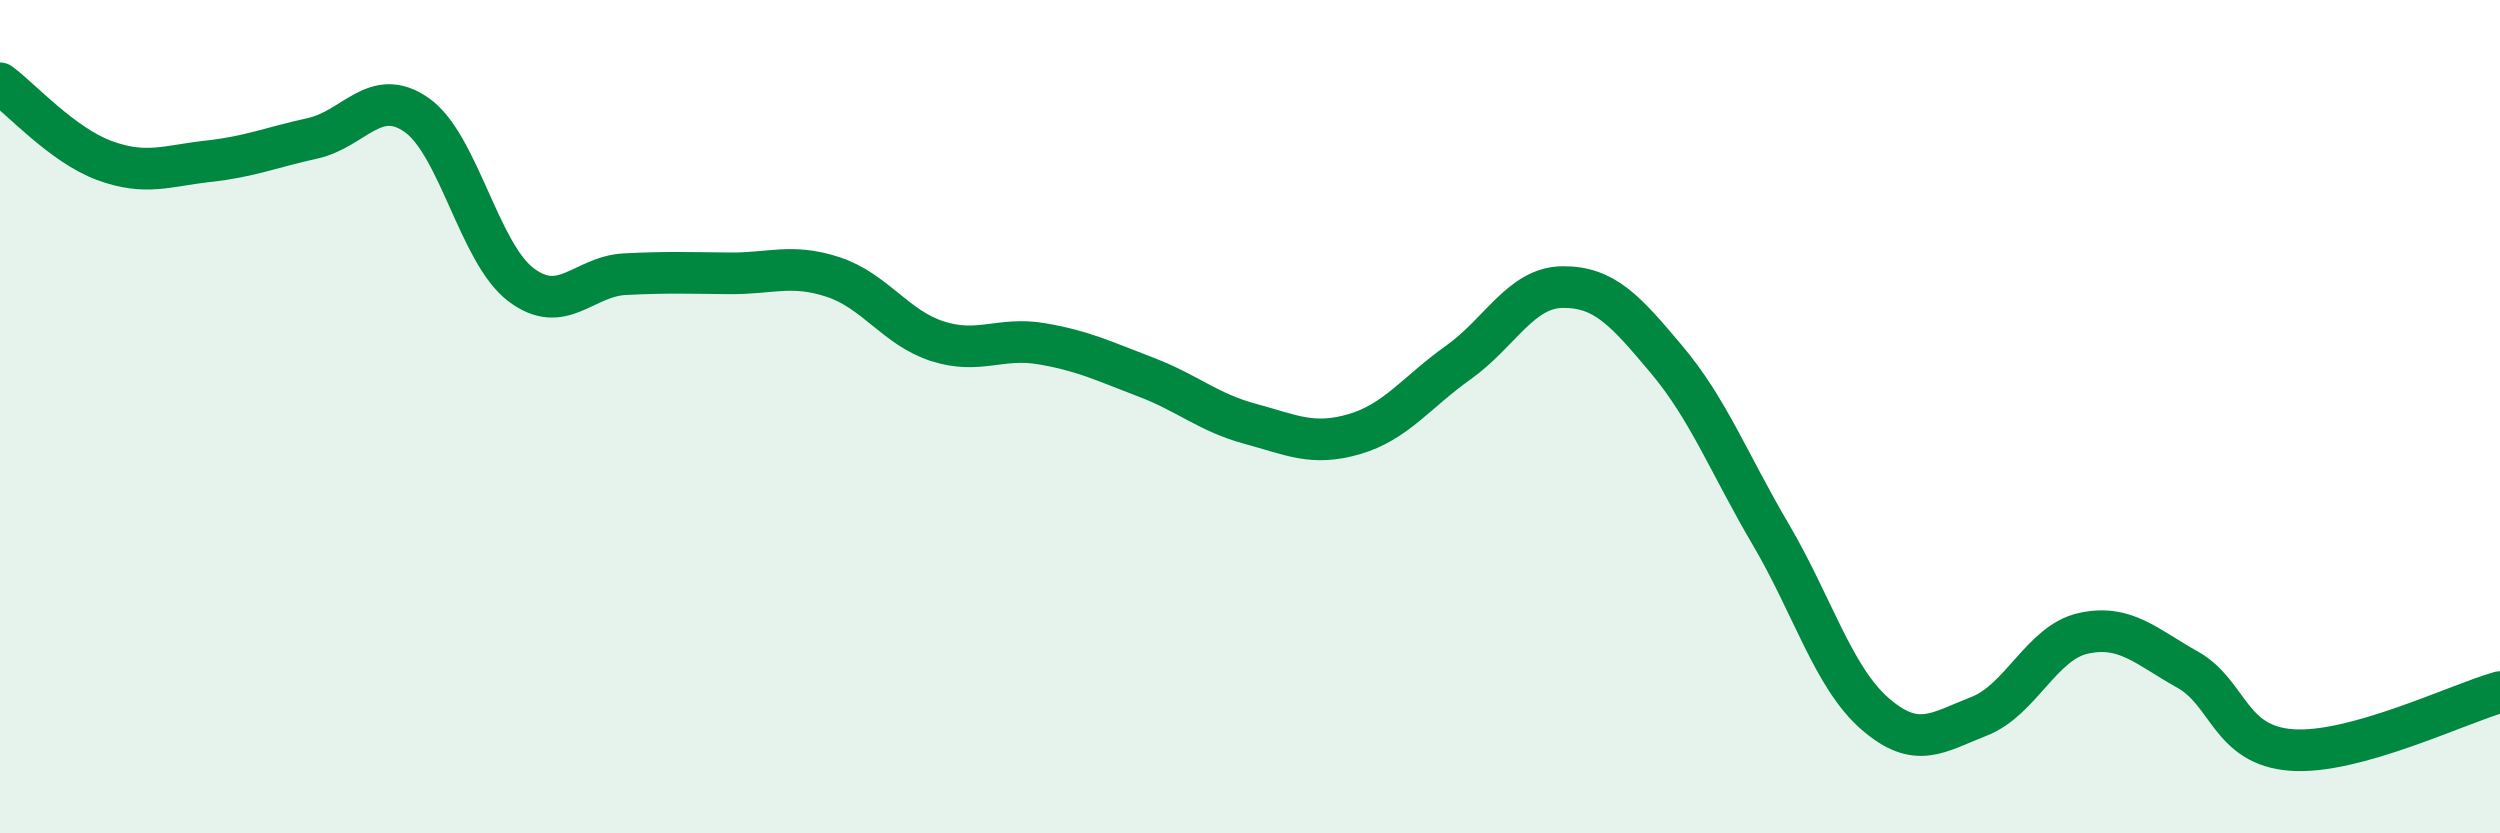
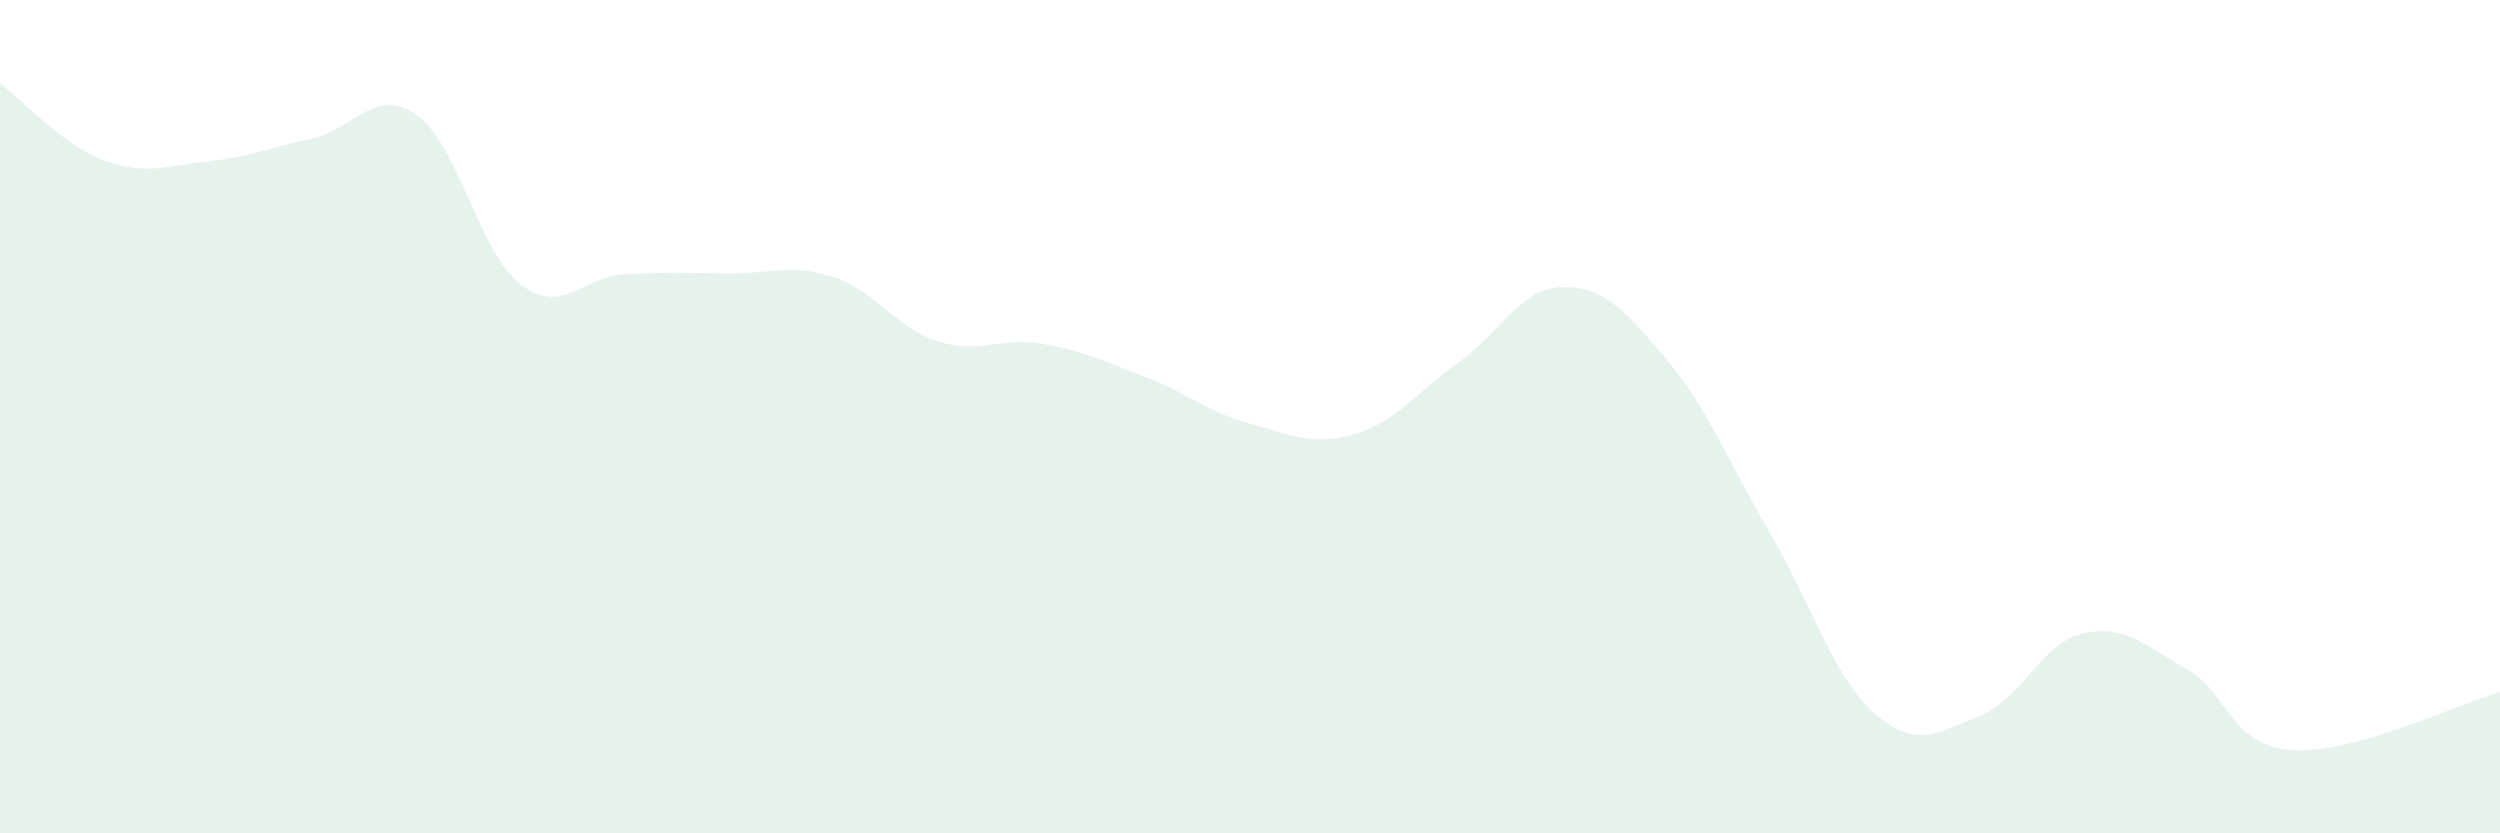
<svg xmlns="http://www.w3.org/2000/svg" width="60" height="20" viewBox="0 0 60 20">
  <path d="M 0,2 C 0.5,2.37 1.5,3.48 2.5,3.85 C 3.5,4.22 4,3.98 5,3.87 C 6,3.76 6.5,3.54 7.5,3.32 C 8.5,3.1 9,2.06 10,2.76 C 11,3.46 11.5,6.07 12.5,6.83 C 13.5,7.59 14,6.63 15,6.58 C 16,6.53 16.5,6.55 17.5,6.56 C 18.5,6.57 19,6.32 20,6.65 C 21,6.98 21.5,7.87 22.5,8.19 C 23.5,8.51 24,8.08 25,8.25 C 26,8.42 26.5,8.67 27.5,9.05 C 28.5,9.43 29,9.9 30,10.17 C 31,10.44 31.5,10.71 32.5,10.42 C 33.5,10.13 34,9.41 35,8.7 C 36,7.99 36.5,6.9 37.5,6.89 C 38.5,6.88 39,7.44 40,8.63 C 41,9.82 41.5,11.13 42.5,12.83 C 43.5,14.53 44,16.26 45,17.13 C 46,18 46.5,17.58 47.5,17.19 C 48.5,16.8 49,15.42 50,15.2 C 51,14.98 51.5,15.51 52.5,16.07 C 53.5,16.63 53.5,17.89 55,18 C 56.5,18.11 59,16.89 60,16.61L60 20L0 20Z" fill="#008740" opacity="0.1" stroke-linecap="round" stroke-linejoin="round" />
-   <path d="M 0,2 C 0.5,2.37 1.5,3.48 2.5,3.85 C 3.5,4.22 4,3.98 5,3.87 C 6,3.76 6.5,3.54 7.5,3.32 C 8.5,3.1 9,2.06 10,2.76 C 11,3.46 11.5,6.07 12.5,6.83 C 13.5,7.59 14,6.63 15,6.58 C 16,6.53 16.5,6.55 17.5,6.56 C 18.5,6.57 19,6.32 20,6.65 C 21,6.98 21.5,7.87 22.5,8.19 C 23.5,8.51 24,8.08 25,8.25 C 26,8.42 26.5,8.67 27.5,9.05 C 28.5,9.43 29,9.9 30,10.17 C 31,10.44 31.5,10.71 32.5,10.42 C 33.5,10.13 34,9.41 35,8.7 C 36,7.99 36.5,6.9 37.5,6.89 C 38.5,6.88 39,7.44 40,8.63 C 41,9.82 41.5,11.13 42.5,12.83 C 43.5,14.53 44,16.26 45,17.13 C 46,18 46.5,17.58 47.5,17.19 C 48.5,16.8 49,15.42 50,15.2 C 51,14.98 51.5,15.51 52.5,16.07 C 53.5,16.63 53.5,17.89 55,18 C 56.5,18.11 59,16.89 60,16.61" stroke="#008740" stroke-width="1" fill="none" stroke-linecap="round" stroke-linejoin="round" />
</svg>